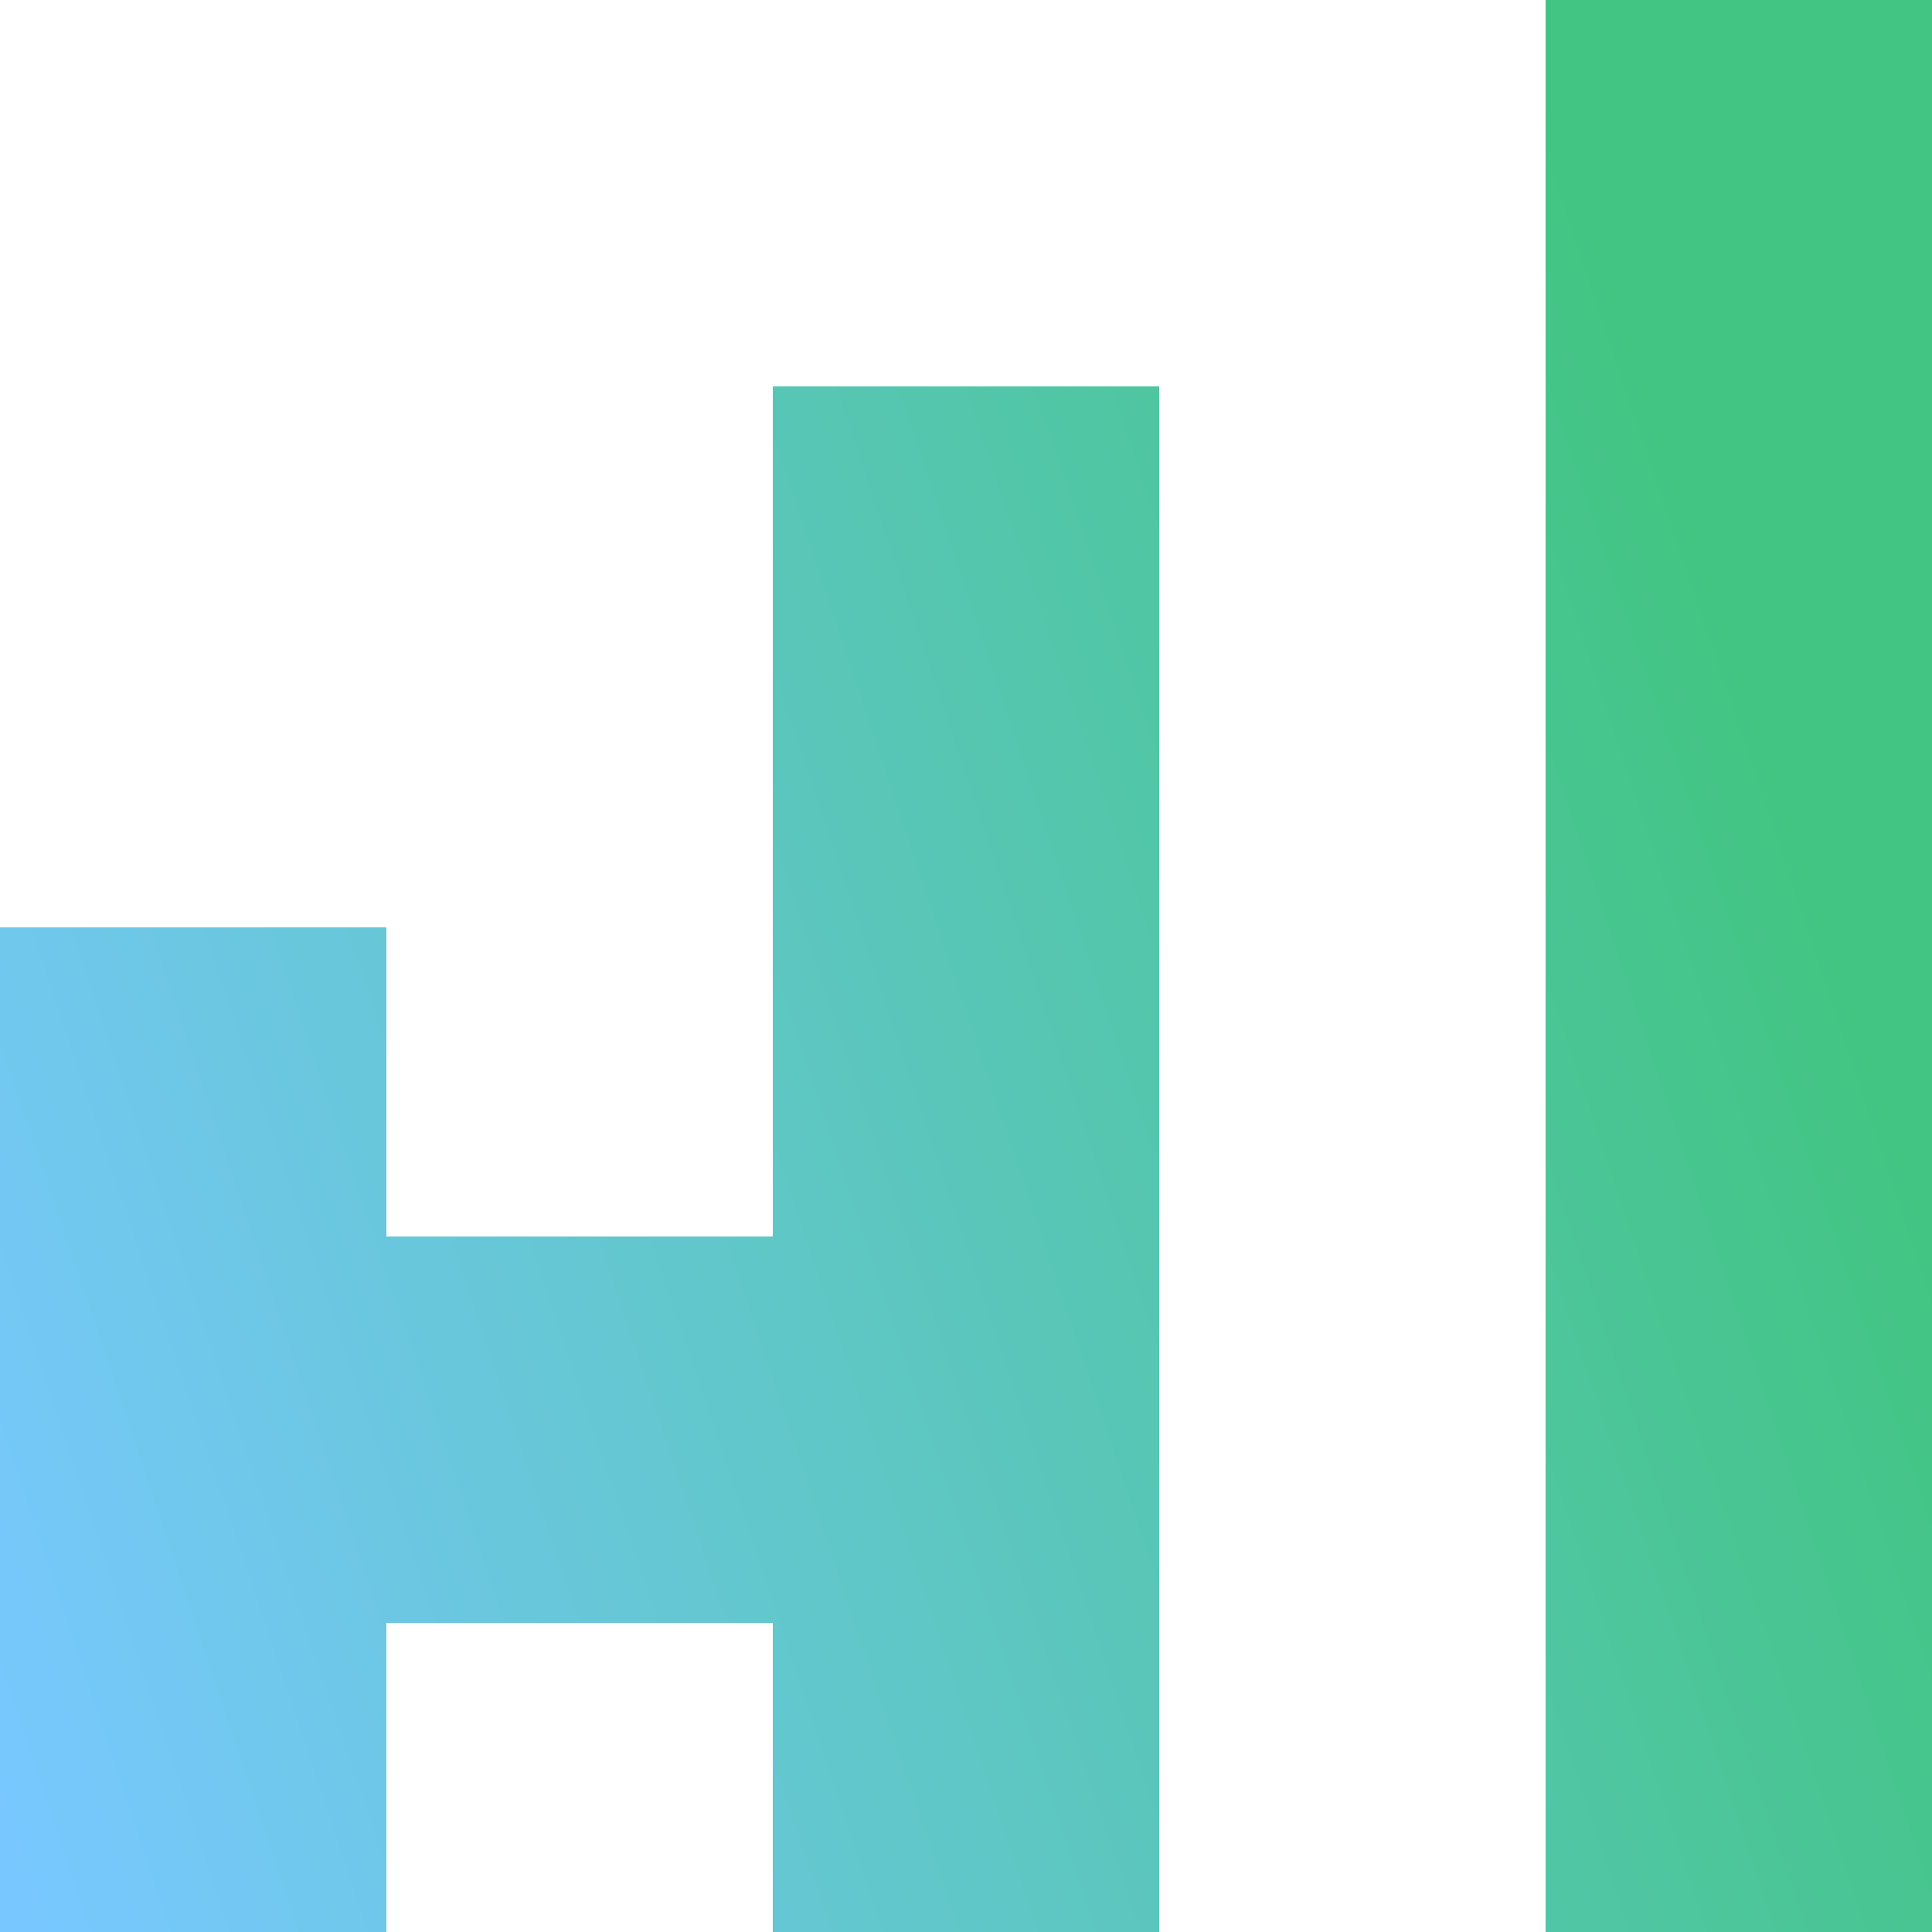
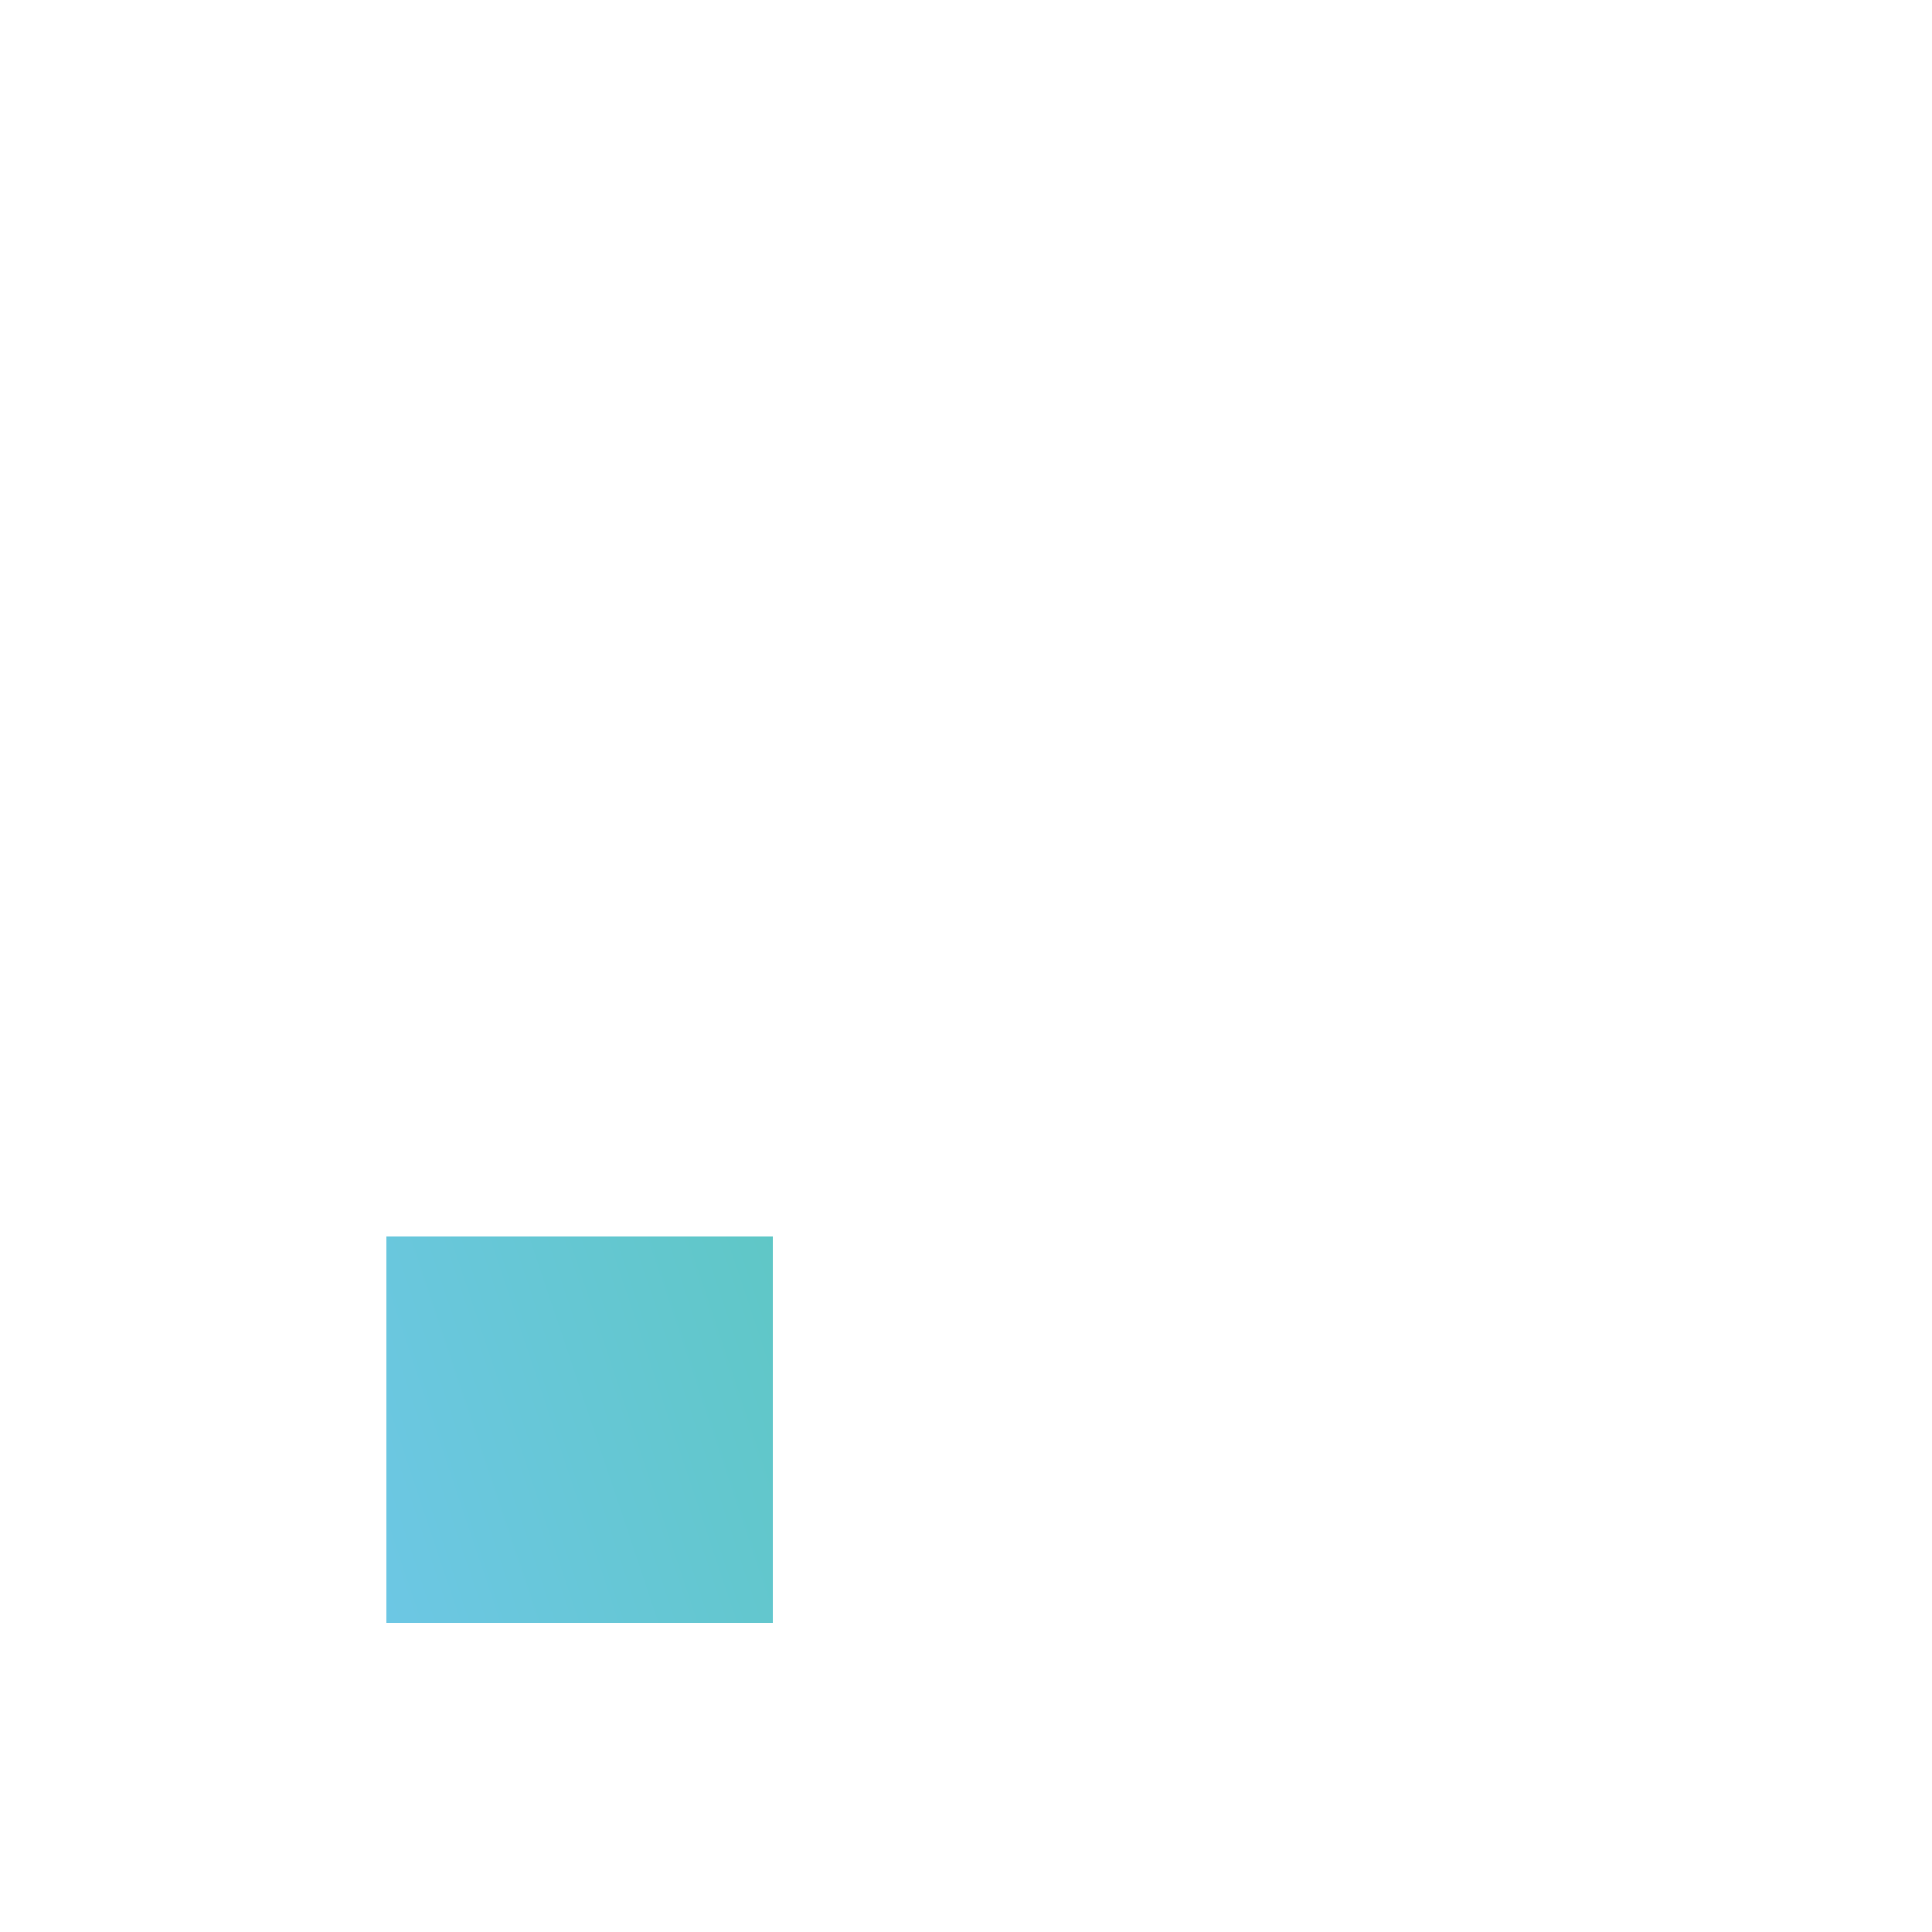
<svg xmlns="http://www.w3.org/2000/svg" width="100" height="100" viewBox="0 0 100 100" fill="none">
-   <path d="M0 48H20V100H0V48Z" fill="url(#paint0_linear_202_36)" />
-   <path d="M40 20H60V100H40V20Z" fill="url(#paint1_linear_202_36)" />
  <path d="M20 64H40V84H20V64Z" fill="url(#paint2_linear_202_36)" />
-   <path d="M80 0H100V100H80V0Z" fill="url(#paint3_linear_202_36)" />
  <defs>
    <linearGradient id="paint0_linear_202_36" x1="-2.92063e-07" y1="95" x2="100" y2="61.5" gradientUnits="userSpaceOnUse">
      <stop stop-color="#78C8FF" />
      <stop offset="0.991" stop-color="#42C583" />
    </linearGradient>
    <linearGradient id="paint1_linear_202_36" x1="-2.92063e-07" y1="95" x2="100" y2="61.5" gradientUnits="userSpaceOnUse">
      <stop stop-color="#78C8FF" />
      <stop offset="0.991" stop-color="#42C583" />
    </linearGradient>
    <linearGradient id="paint2_linear_202_36" x1="-2.92063e-07" y1="95" x2="100" y2="61.5" gradientUnits="userSpaceOnUse">
      <stop stop-color="#78C8FF" />
      <stop offset="0.991" stop-color="#42C583" />
    </linearGradient>
    <linearGradient id="paint3_linear_202_36" x1="-2.92063e-07" y1="95" x2="100" y2="61.5" gradientUnits="userSpaceOnUse">
      <stop stop-color="#78C8FF" />
      <stop offset="0.991" stop-color="#42C583" />
    </linearGradient>
  </defs>
</svg>